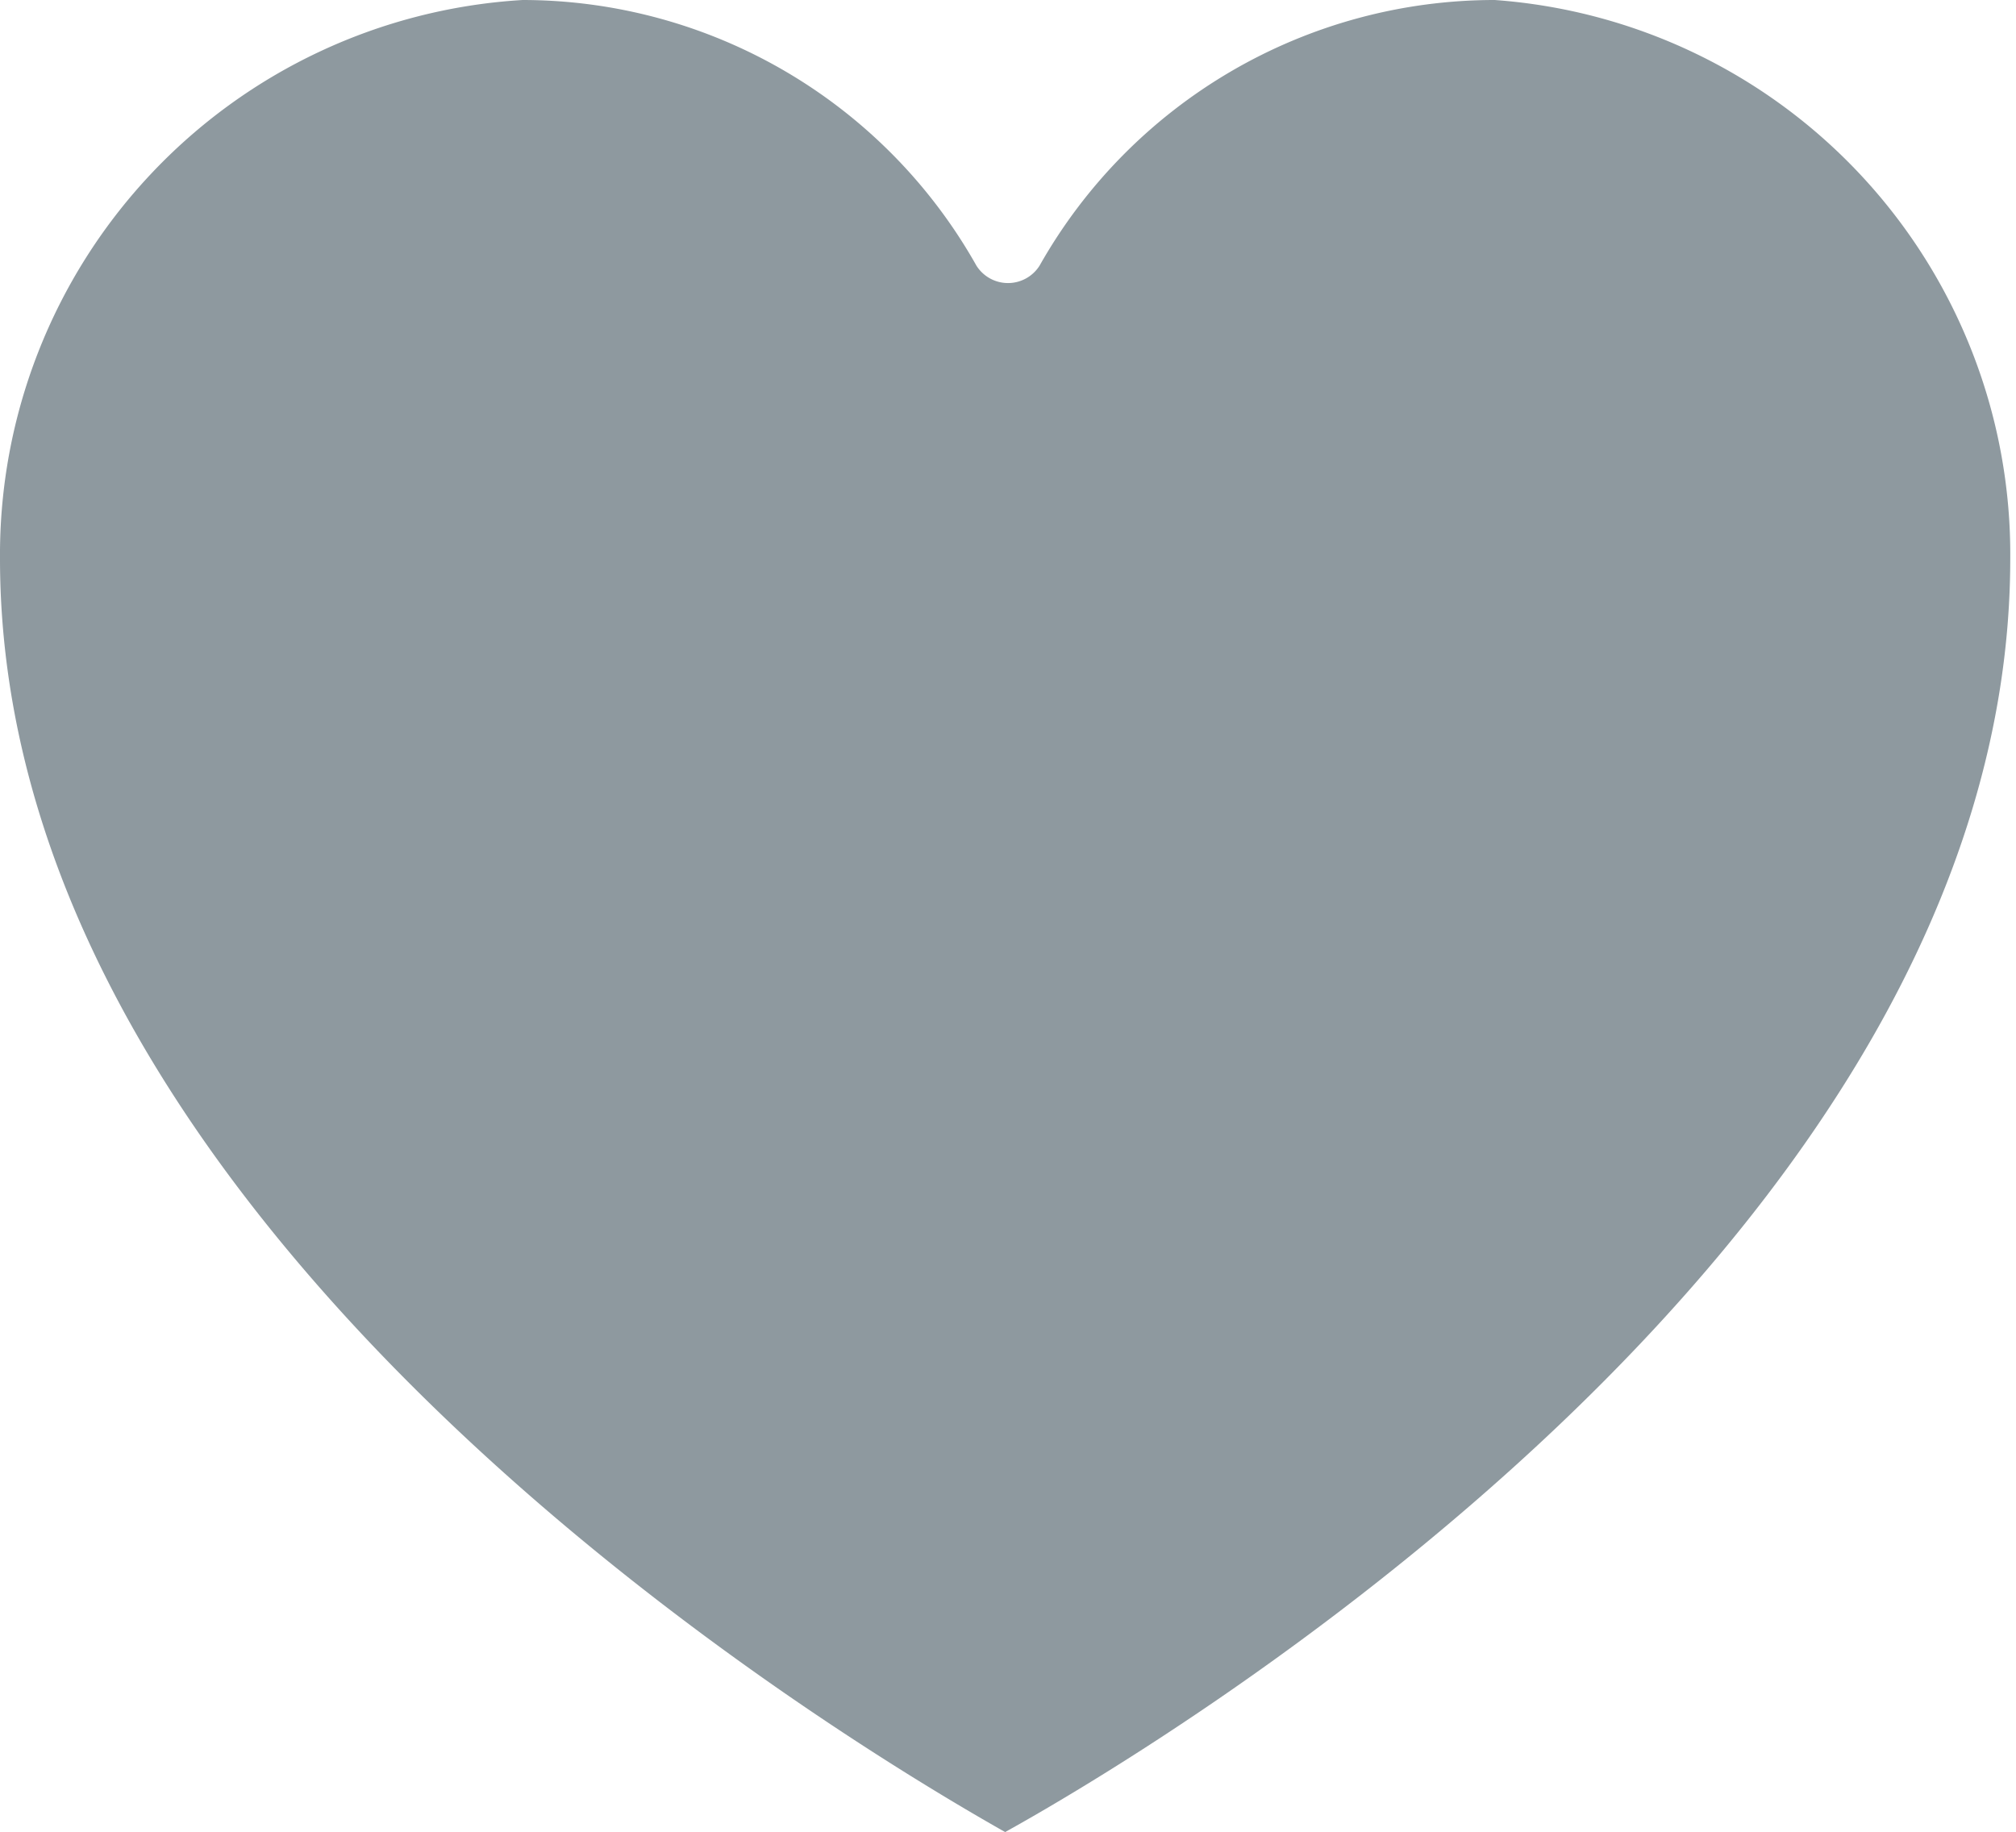
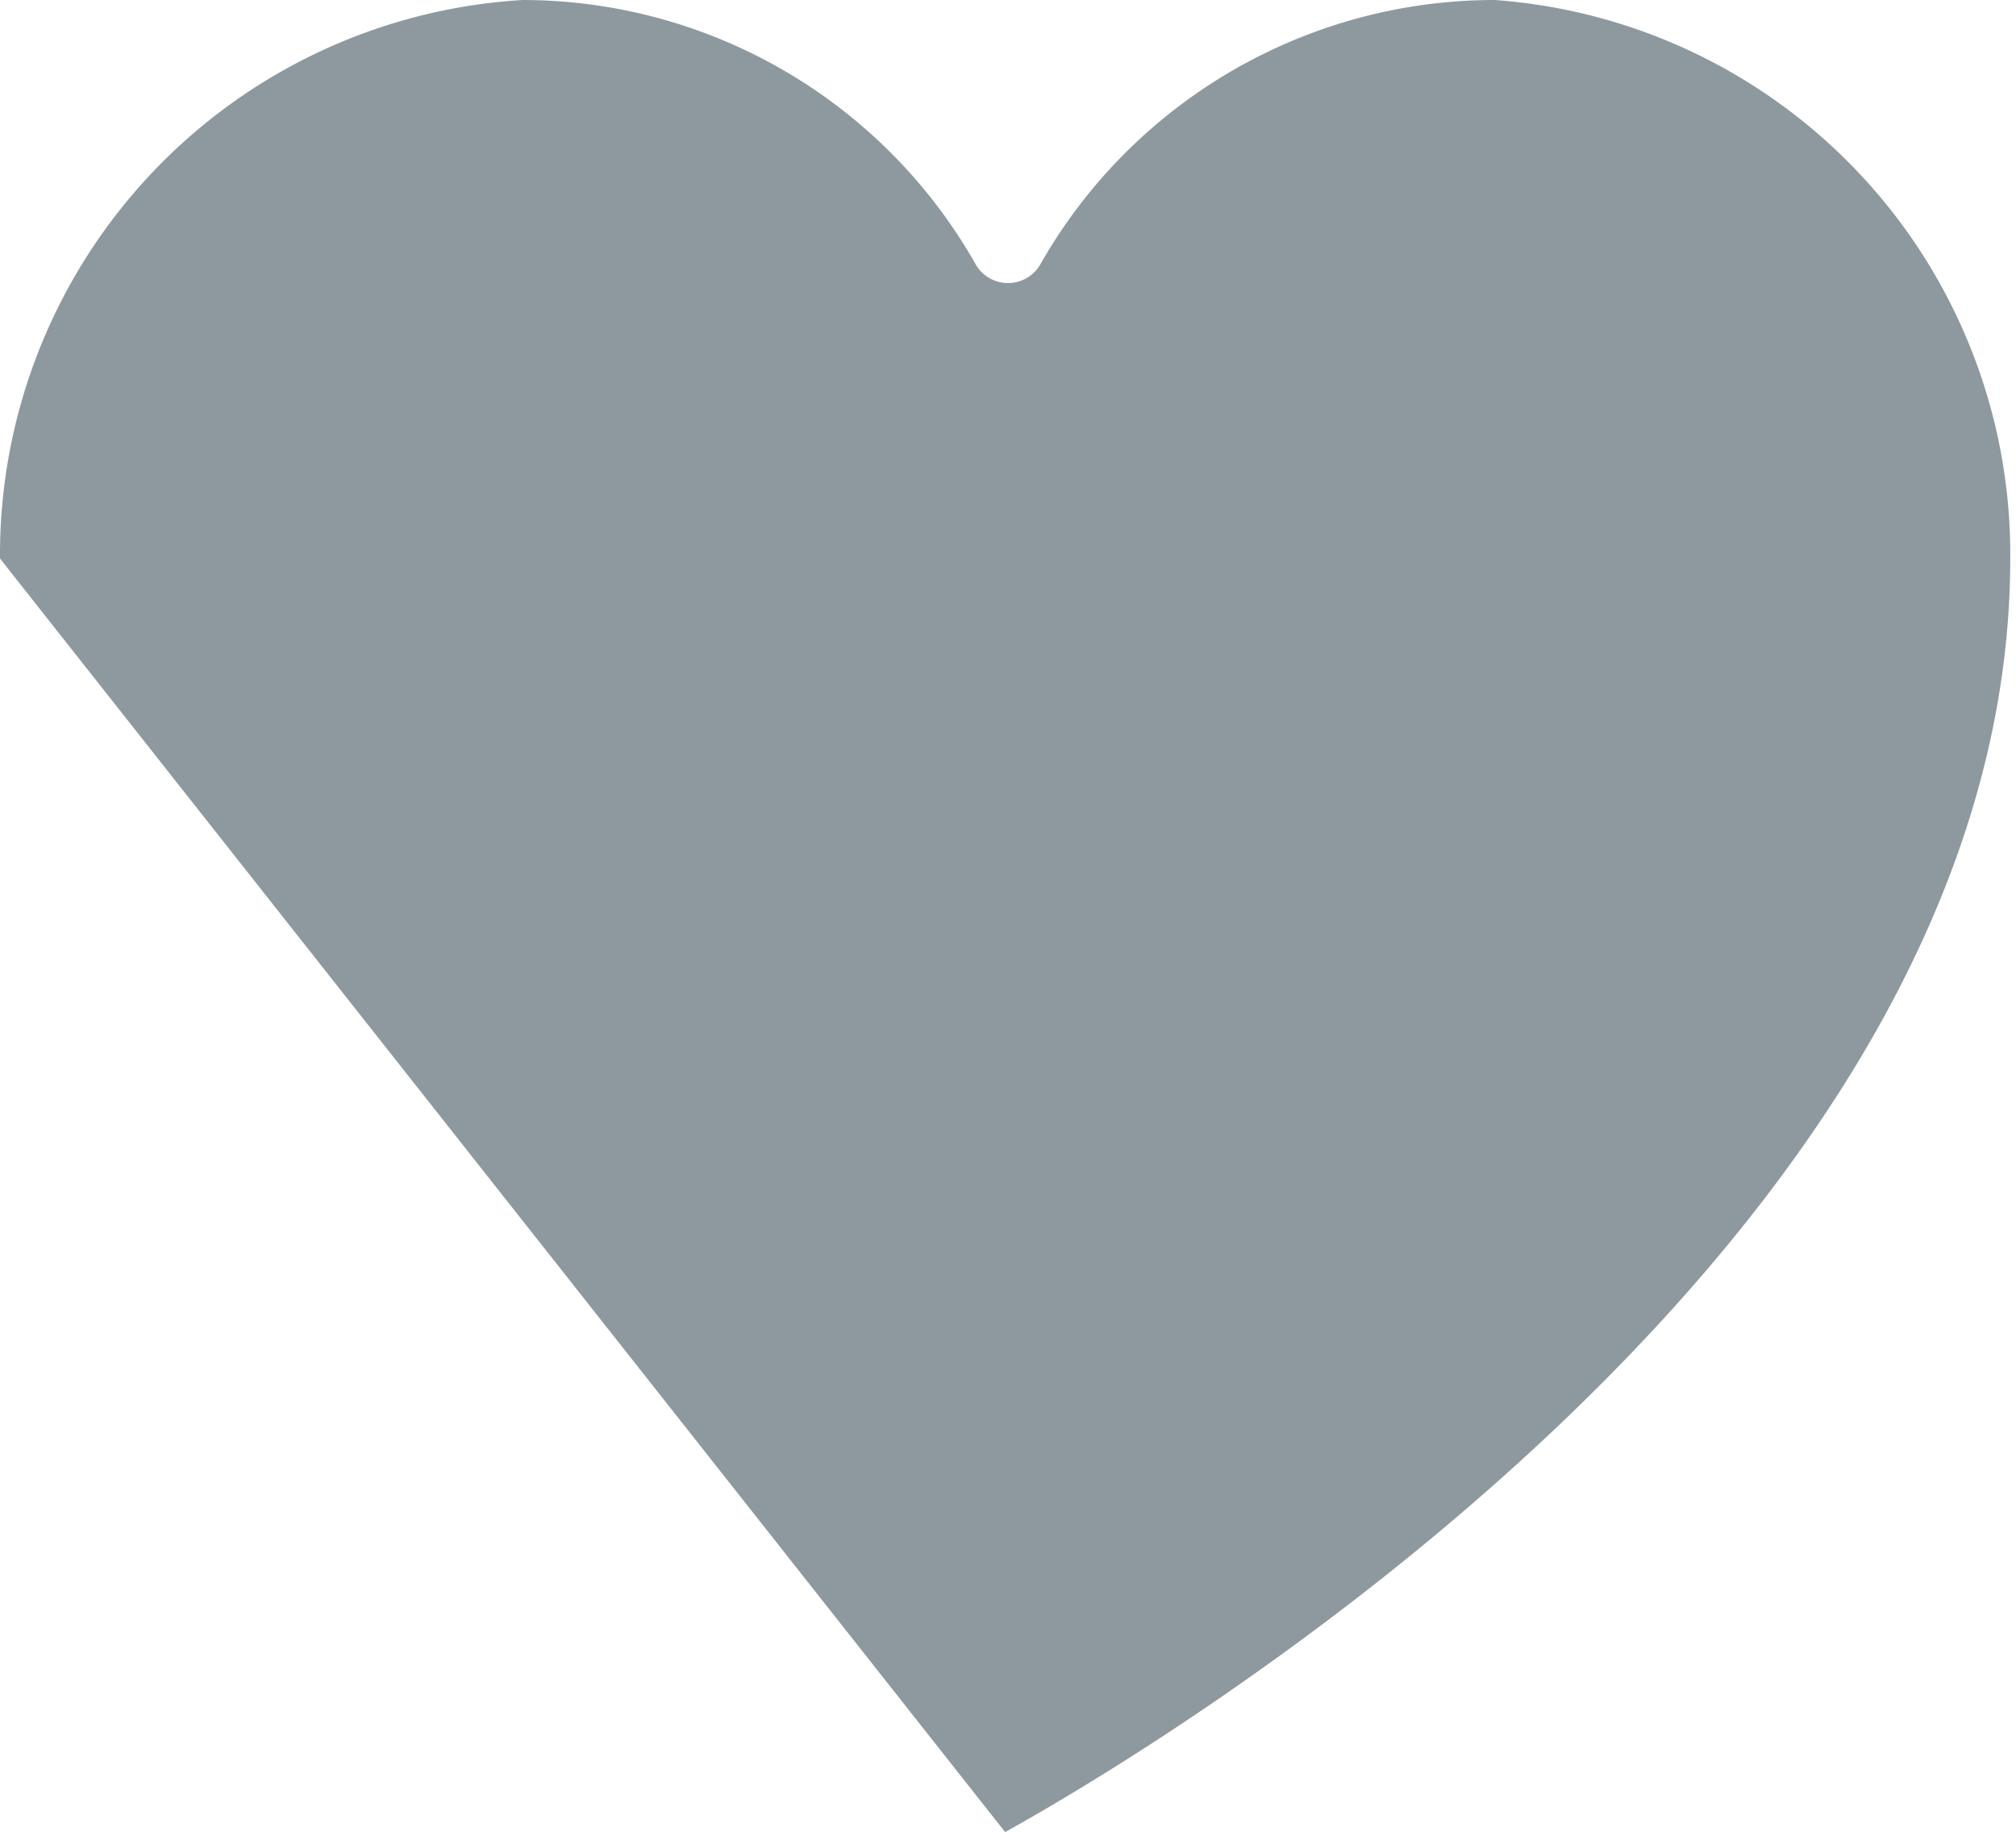
<svg xmlns="http://www.w3.org/2000/svg" viewBox="0 0 14.04 12.76">
  <defs>
    <style>.cls-1{fill:#8e999f;}</style>
  </defs>
  <g id="Layer_2" data-name="Layer 2">
    <g id="Layer_2-2" data-name="Layer 2">
-       <path class="cls-1" d="M7,12.76c.92-.51,7-4.06,7-8.87A3.87,3.87,0,0,0,10.41,0,3.64,3.64,0,0,0,7.24,1.85a.26.26,0,0,1-.44,0A3.63,3.63,0,0,0,3.64,0,3.87,3.87,0,0,0,0,3.89C0,8.7,6.1,12.25,7,12.76Z" />
+       <path class="cls-1" d="M7,12.76c.92-.51,7-4.06,7-8.87A3.87,3.87,0,0,0,10.41,0,3.64,3.64,0,0,0,7.24,1.85a.26.26,0,0,1-.44,0A3.63,3.63,0,0,0,3.64,0,3.87,3.87,0,0,0,0,3.89Z" />
    </g>
  </g>
</svg>